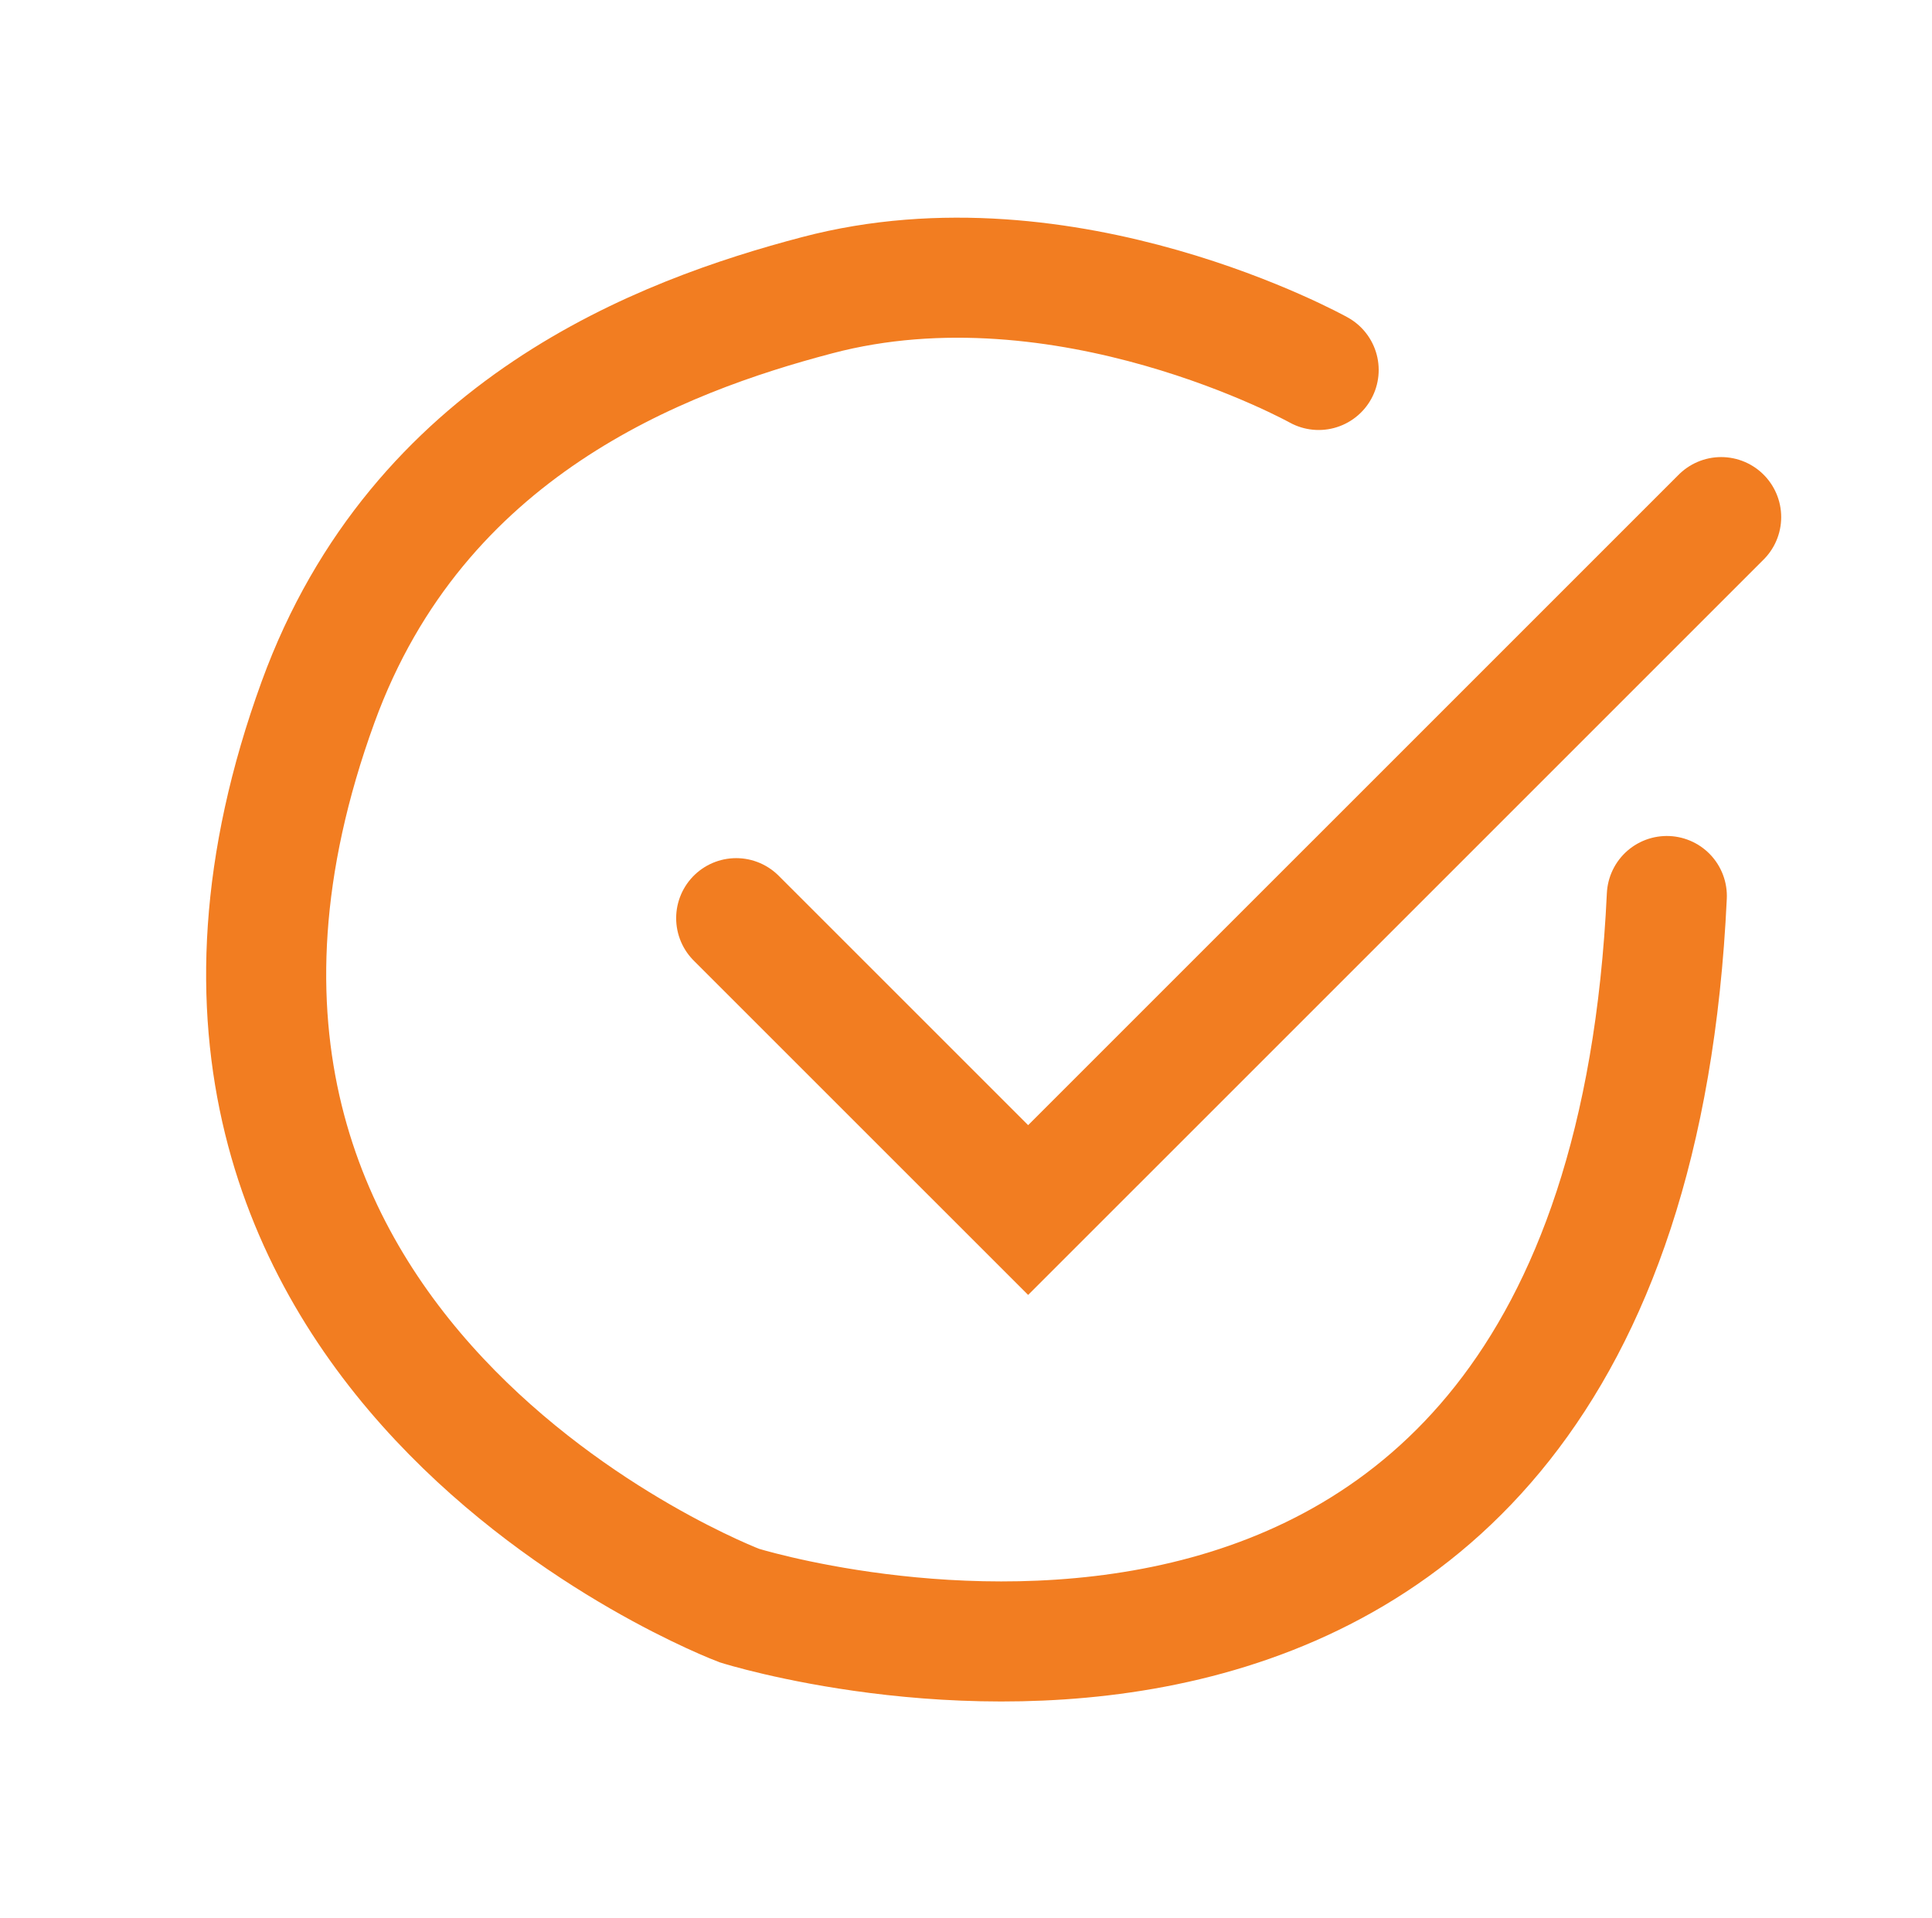
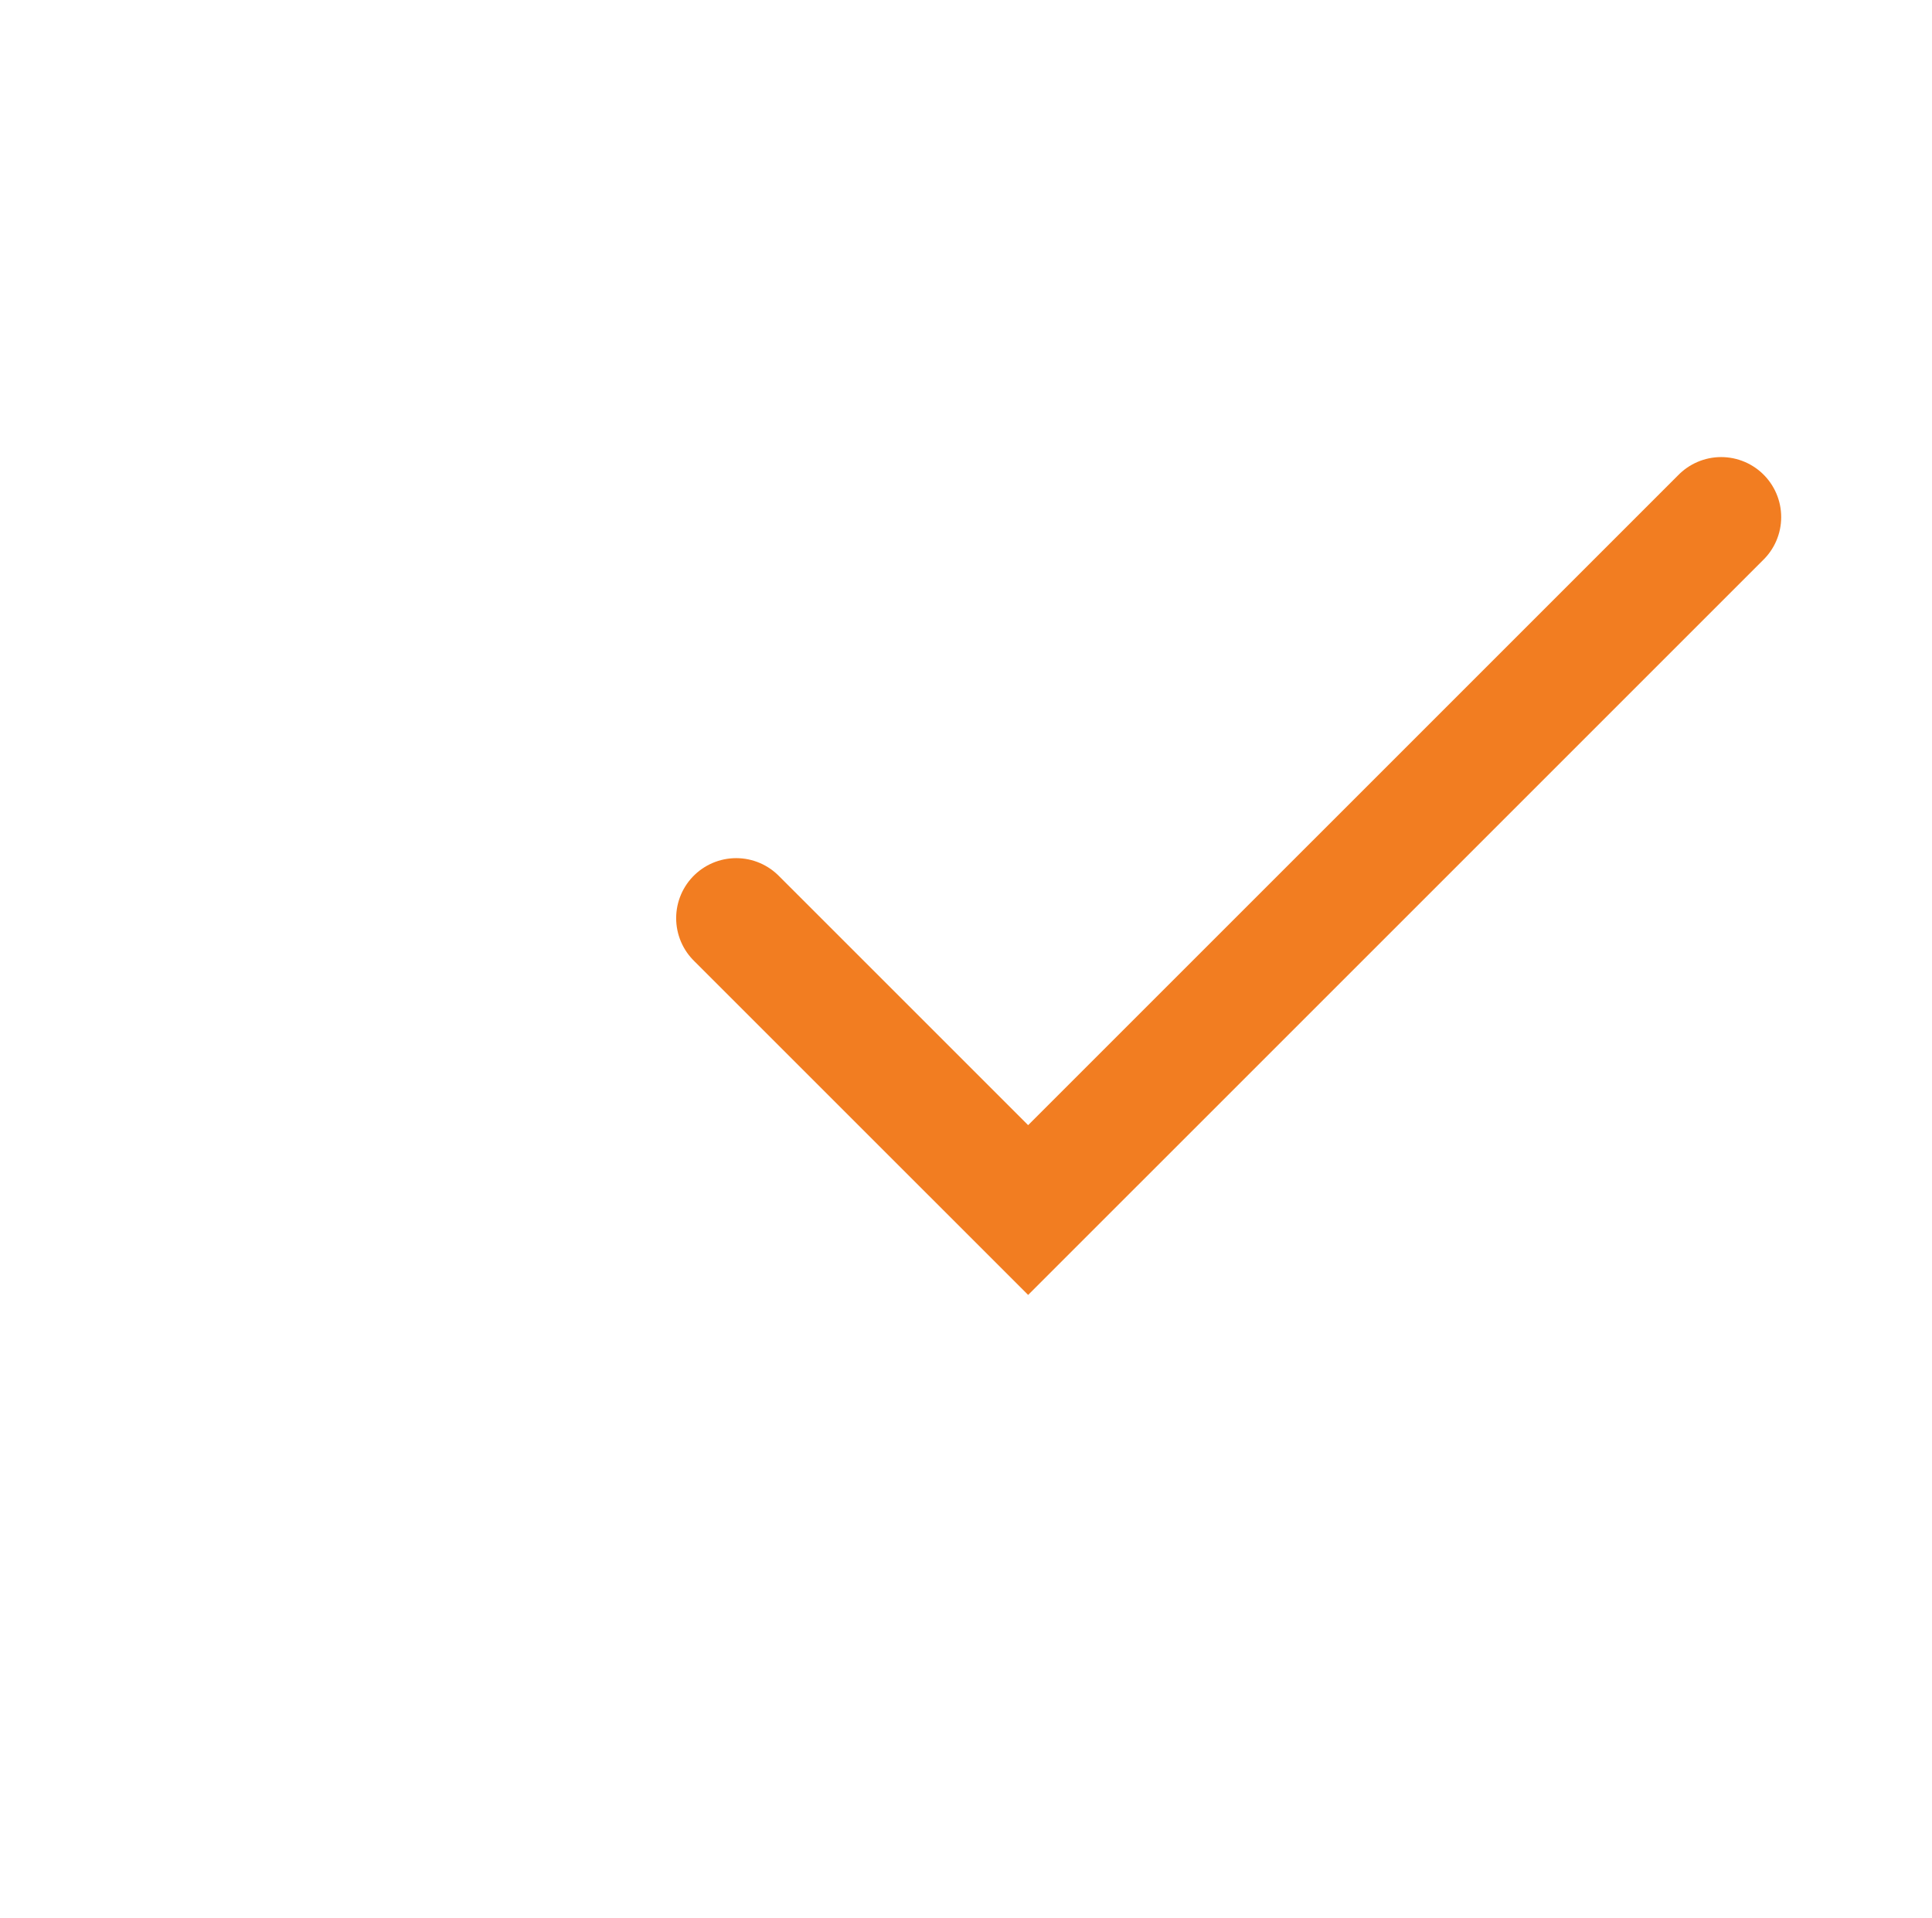
<svg xmlns="http://www.w3.org/2000/svg" width="32.182" height="31.949" viewBox="0 0 32.182 31.949">
  <g transform="translate(-1005.536 -3732.639)">
    <path d="M1019.819,3749.271l4.863,4.862,6.417-6.416,5.127-5.127" transform="translate(-2.02 -1.337)" fill="none" stroke="#f27d21" stroke-linecap="round" stroke-width="2" />
-     <path d="M13.77.112S9.019-.65,5.493,1.8C3.3,3.321,0,6.136,0,11.011,0,22.617,11.743,22.754,11.743,22.754s15.372-.681,10.474-16.391" transform="translate(1014.6 3733.987) rotate(20)" fill="none" stroke="#f27d21" stroke-linecap="round" stroke-width="2" />
  </g>
</svg>